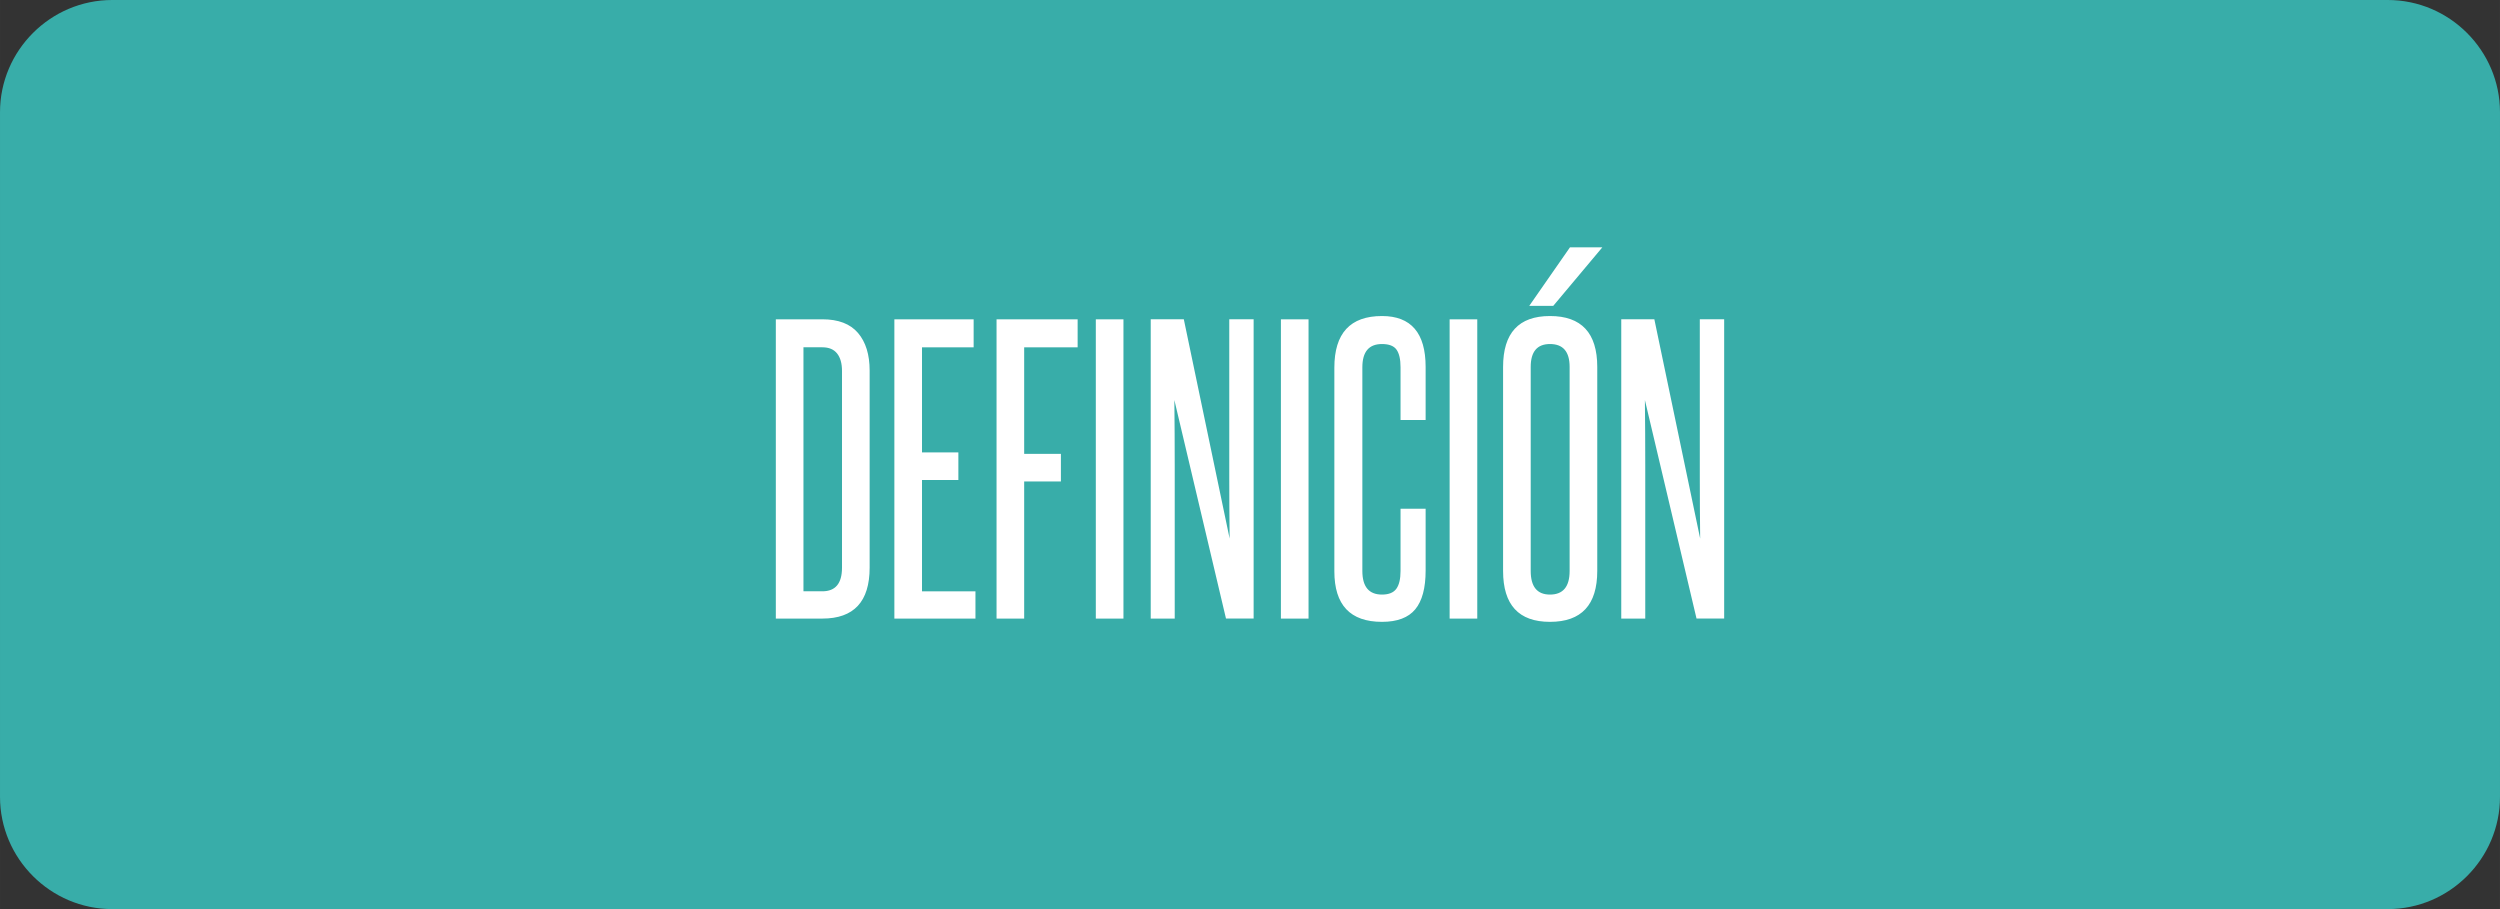
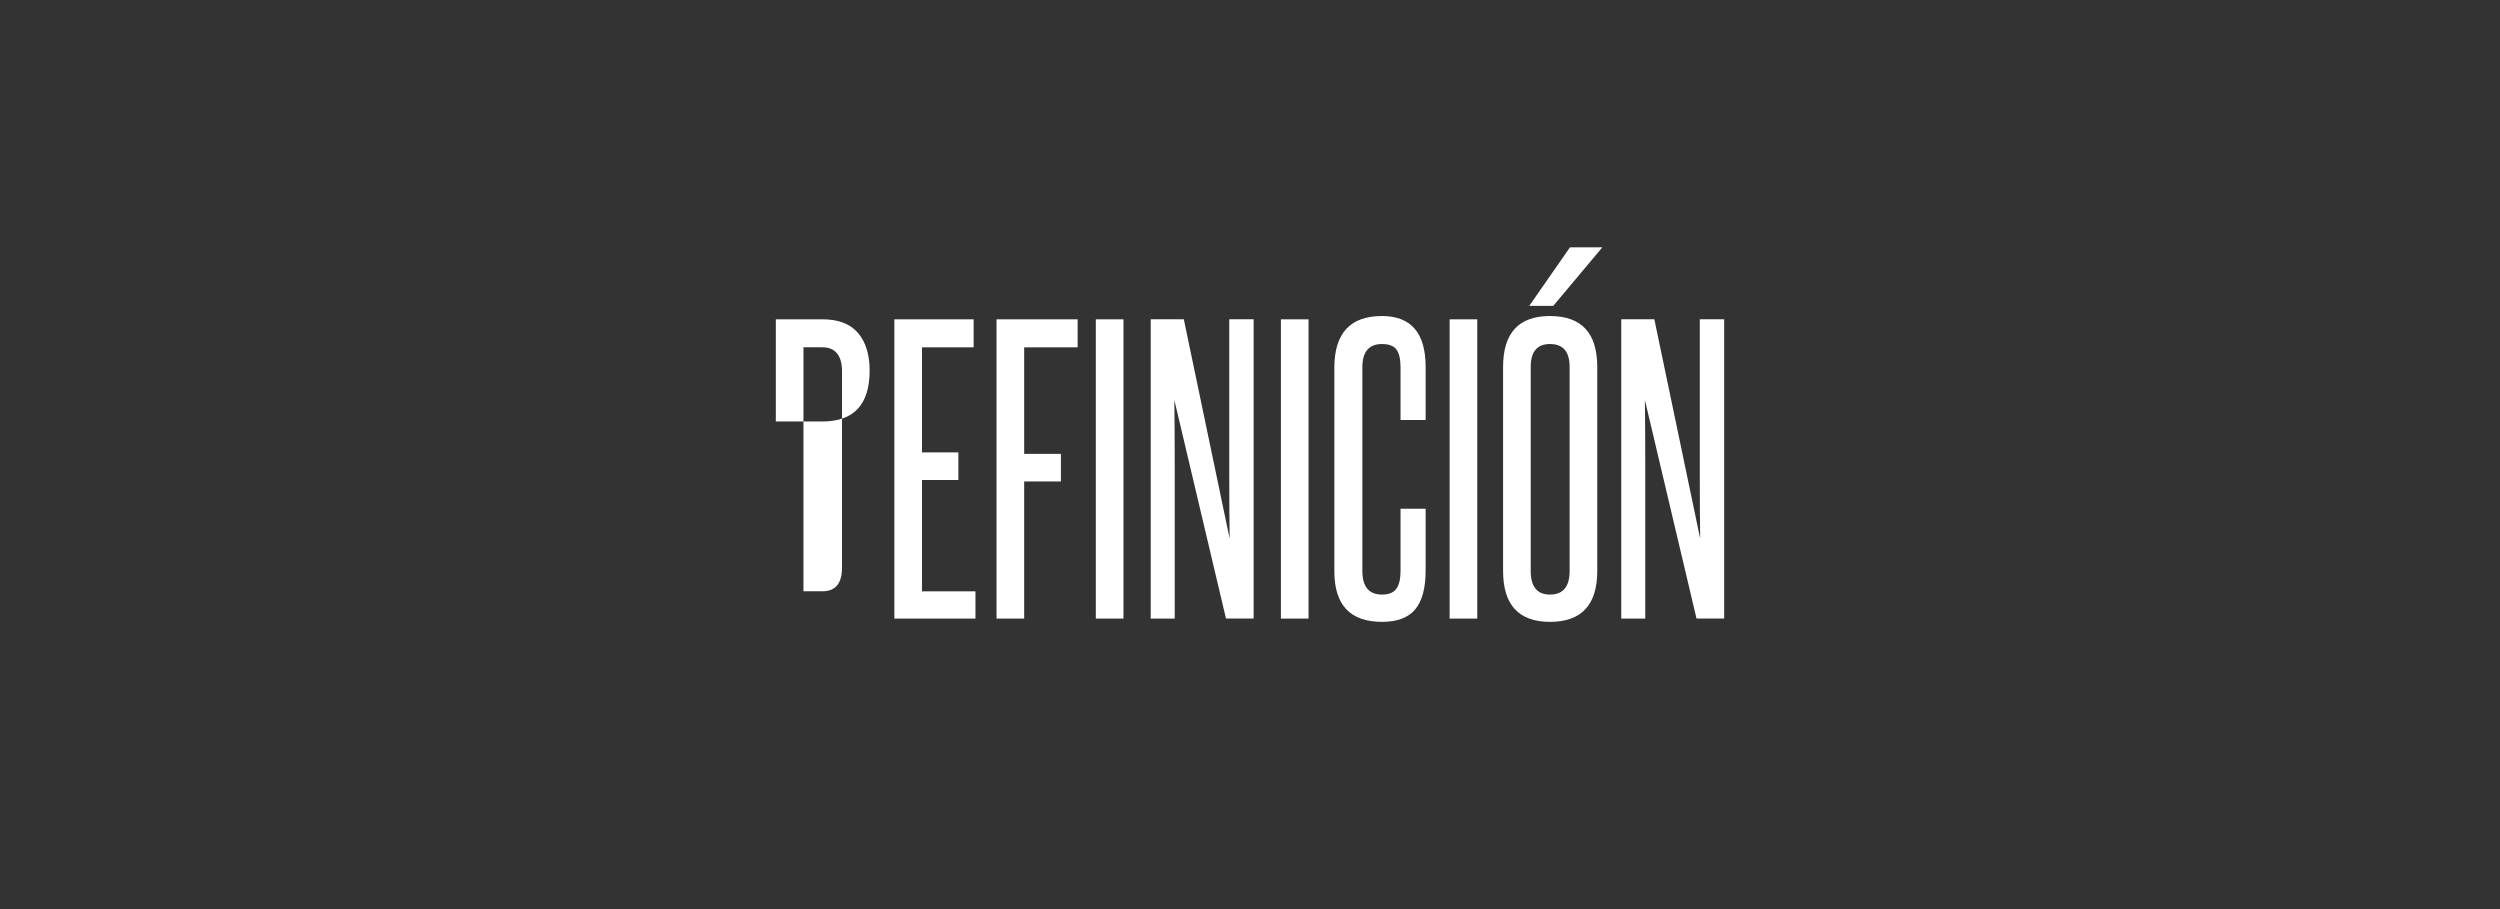
<svg xmlns="http://www.w3.org/2000/svg" xml:space="preserve" width="220px" height="80px" version="1.1" shape-rendering="geometricPrecision" text-rendering="geometricPrecision" image-rendering="optimizeQuality" fill-rule="evenodd" clip-rule="evenodd" viewBox="0 0 1661.799 604.295">
  <rect x="0" y="0" width="1661.799" height="604.295" fill="#333333" stroke="none" />
  <g id="Capa_x0020_1">
-     <path fill="#38ADA9" d="M1587.198 0l-1512.596 0c-41.034,0 -74.602,33.571 -74.602,74.605l0 455.085c0,41.034 33.568,74.605 74.602,74.605l1512.596 0c41.033,0 74.601,-33.571 74.601,-74.605l0 -455.085c0,-41.034 -33.568,-74.605 -74.601,-74.605z" />
-     <path fill="white" fill-rule="nonzero" d="M559.695 246.571c0,-4.996 -1.087,-8.865 -3.263,-11.603 -2.175,-2.74 -5.438,-4.111 -9.789,-4.111l-12.571 0 0 162.194 12.571 0c8.701,0 13.052,-5.236 13.052,-15.711l0 -130.769zm-43.991 164.609l0 -198.934 30.939 0c10.634,0 18.531,3.021 23.687,9.064 5.159,6.044 7.737,14.383 7.737,25.018l0 131.012c0,22.56 -10.475,33.84 -31.424,33.84l-30.939 0zm78.798 0l0 -198.934 52.694 0 0 18.611 -34.325 0 0 69.857 24.173 0 0 18.372 -24.173 0 0 73.965 35.532 0 0 18.129 -53.901 0zm67.922 0l0 -198.934 53.901 0 0 18.611 -35.533 0 0 70.825 24.416 0 0 18.371 -24.416 0 0 91.127 -18.368 0zm65.988 0l0 -198.934 18.372 0 0 198.934 -18.372 0zm86.533 0l-34.322 -145.273c0.16,15.148 0.24,29.854 0.24,44.114 0,14.261 0,28.966 0,44.114l0 57.045 -15.953 0 0 -198.934 21.997 0 30.456 145.755c-0.16,-13.698 -0.243,-27.113 -0.243,-40.246 0,-13.132 0,-26.548 0,-40.246l0 -65.263 16.196 0 0 198.934 -18.371 0zm36.5 0l0 -198.934 18.372 0 0 198.934 -18.372 0zm79.524 -72.998l16.678 0 0 41.091c0,11.602 -2.295,20.184 -6.889,25.743 -4.593,5.558 -11.965,8.339 -22.117,8.339 -21.109,0 -31.664,-11.2 -31.664,-33.599l0 -135.361c0,-22.882 10.555,-34.324 31.664,-34.324 19.337,0 29.006,11.279 29.006,33.839l0 35.292 -16.678 0 0 -35.049c0,-5.319 -0.885,-9.225 -2.658,-11.723 -1.773,-2.498 -4.996,-3.748 -9.67,-3.748 -8.701,0 -13.052,5.159 -13.052,15.471l0 135.363c0,10.474 4.351,15.71 13.052,15.71 4.514,0 7.694,-1.29 9.547,-3.868 1.856,-2.578 2.781,-6.526 2.781,-11.842l0 -41.334zm32.632 72.998l0 -198.934 18.371 0 0 198.934 -18.371 0zm35.532 -167.27c0,-22.56 10.392,-33.839 31.181,-33.839 20.95,0 31.422,11.279 31.422,33.839l0 135.606c0,22.559 -10.472,33.839 -31.422,33.839 -20.789,0 -31.181,-11.28 -31.181,-33.839l0 -135.606zm44.234 0c0,-10.152 -4.351,-15.228 -13.053,-15.228 -8.542,0 -12.813,5.076 -12.813,15.228l0 135.606c0,10.474 4.271,15.71 12.813,15.71 8.702,0 13.053,-5.236 13.053,-15.71l0 -135.606zm-26.831 -40.608l27.071 -38.916 21.514 0 -32.631 38.916 -15.954 0zm111.188 207.878l-34.322 -145.273c0.16,15.148 0.24,29.854 0.24,44.114 0,14.261 0,28.966 0,44.114l0 57.045 -15.953 0 0 -198.934 21.997 0 30.456 145.755c-0.16,-13.698 -0.242,-27.113 -0.242,-40.246 0,-13.132 0,-26.548 0,-40.246l0 -65.263 16.196 0 0 198.934 -18.372 0z" />
+     <path fill="white" fill-rule="nonzero" d="M559.695 246.571c0,-4.996 -1.087,-8.865 -3.263,-11.603 -2.175,-2.74 -5.438,-4.111 -9.789,-4.111l-12.571 0 0 162.194 12.571 0c8.701,0 13.052,-5.236 13.052,-15.711l0 -130.769zm-43.991 164.609l0 -198.934 30.939 0c10.634,0 18.531,3.021 23.687,9.064 5.159,6.044 7.737,14.383 7.737,25.018c0,22.56 -10.475,33.84 -31.424,33.84l-30.939 0zm78.798 0l0 -198.934 52.694 0 0 18.611 -34.325 0 0 69.857 24.173 0 0 18.372 -24.173 0 0 73.965 35.532 0 0 18.129 -53.901 0zm67.922 0l0 -198.934 53.901 0 0 18.611 -35.533 0 0 70.825 24.416 0 0 18.371 -24.416 0 0 91.127 -18.368 0zm65.988 0l0 -198.934 18.372 0 0 198.934 -18.372 0zm86.533 0l-34.322 -145.273c0.16,15.148 0.24,29.854 0.24,44.114 0,14.261 0,28.966 0,44.114l0 57.045 -15.953 0 0 -198.934 21.997 0 30.456 145.755c-0.16,-13.698 -0.243,-27.113 -0.243,-40.246 0,-13.132 0,-26.548 0,-40.246l0 -65.263 16.196 0 0 198.934 -18.371 0zm36.5 0l0 -198.934 18.372 0 0 198.934 -18.372 0zm79.524 -72.998l16.678 0 0 41.091c0,11.602 -2.295,20.184 -6.889,25.743 -4.593,5.558 -11.965,8.339 -22.117,8.339 -21.109,0 -31.664,-11.2 -31.664,-33.599l0 -135.361c0,-22.882 10.555,-34.324 31.664,-34.324 19.337,0 29.006,11.279 29.006,33.839l0 35.292 -16.678 0 0 -35.049c0,-5.319 -0.885,-9.225 -2.658,-11.723 -1.773,-2.498 -4.996,-3.748 -9.67,-3.748 -8.701,0 -13.052,5.159 -13.052,15.471l0 135.363c0,10.474 4.351,15.71 13.052,15.71 4.514,0 7.694,-1.29 9.547,-3.868 1.856,-2.578 2.781,-6.526 2.781,-11.842l0 -41.334zm32.632 72.998l0 -198.934 18.371 0 0 198.934 -18.371 0zm35.532 -167.27c0,-22.56 10.392,-33.839 31.181,-33.839 20.95,0 31.422,11.279 31.422,33.839l0 135.606c0,22.559 -10.472,33.839 -31.422,33.839 -20.789,0 -31.181,-11.28 -31.181,-33.839l0 -135.606zm44.234 0c0,-10.152 -4.351,-15.228 -13.053,-15.228 -8.542,0 -12.813,5.076 -12.813,15.228l0 135.606c0,10.474 4.271,15.71 12.813,15.71 8.702,0 13.053,-5.236 13.053,-15.71l0 -135.606zm-26.831 -40.608l27.071 -38.916 21.514 0 -32.631 38.916 -15.954 0zm111.188 207.878l-34.322 -145.273c0.16,15.148 0.24,29.854 0.24,44.114 0,14.261 0,28.966 0,44.114l0 57.045 -15.953 0 0 -198.934 21.997 0 30.456 145.755c-0.16,-13.698 -0.242,-27.113 -0.242,-40.246 0,-13.132 0,-26.548 0,-40.246l0 -65.263 16.196 0 0 198.934 -18.372 0z" />
  </g>
</svg>